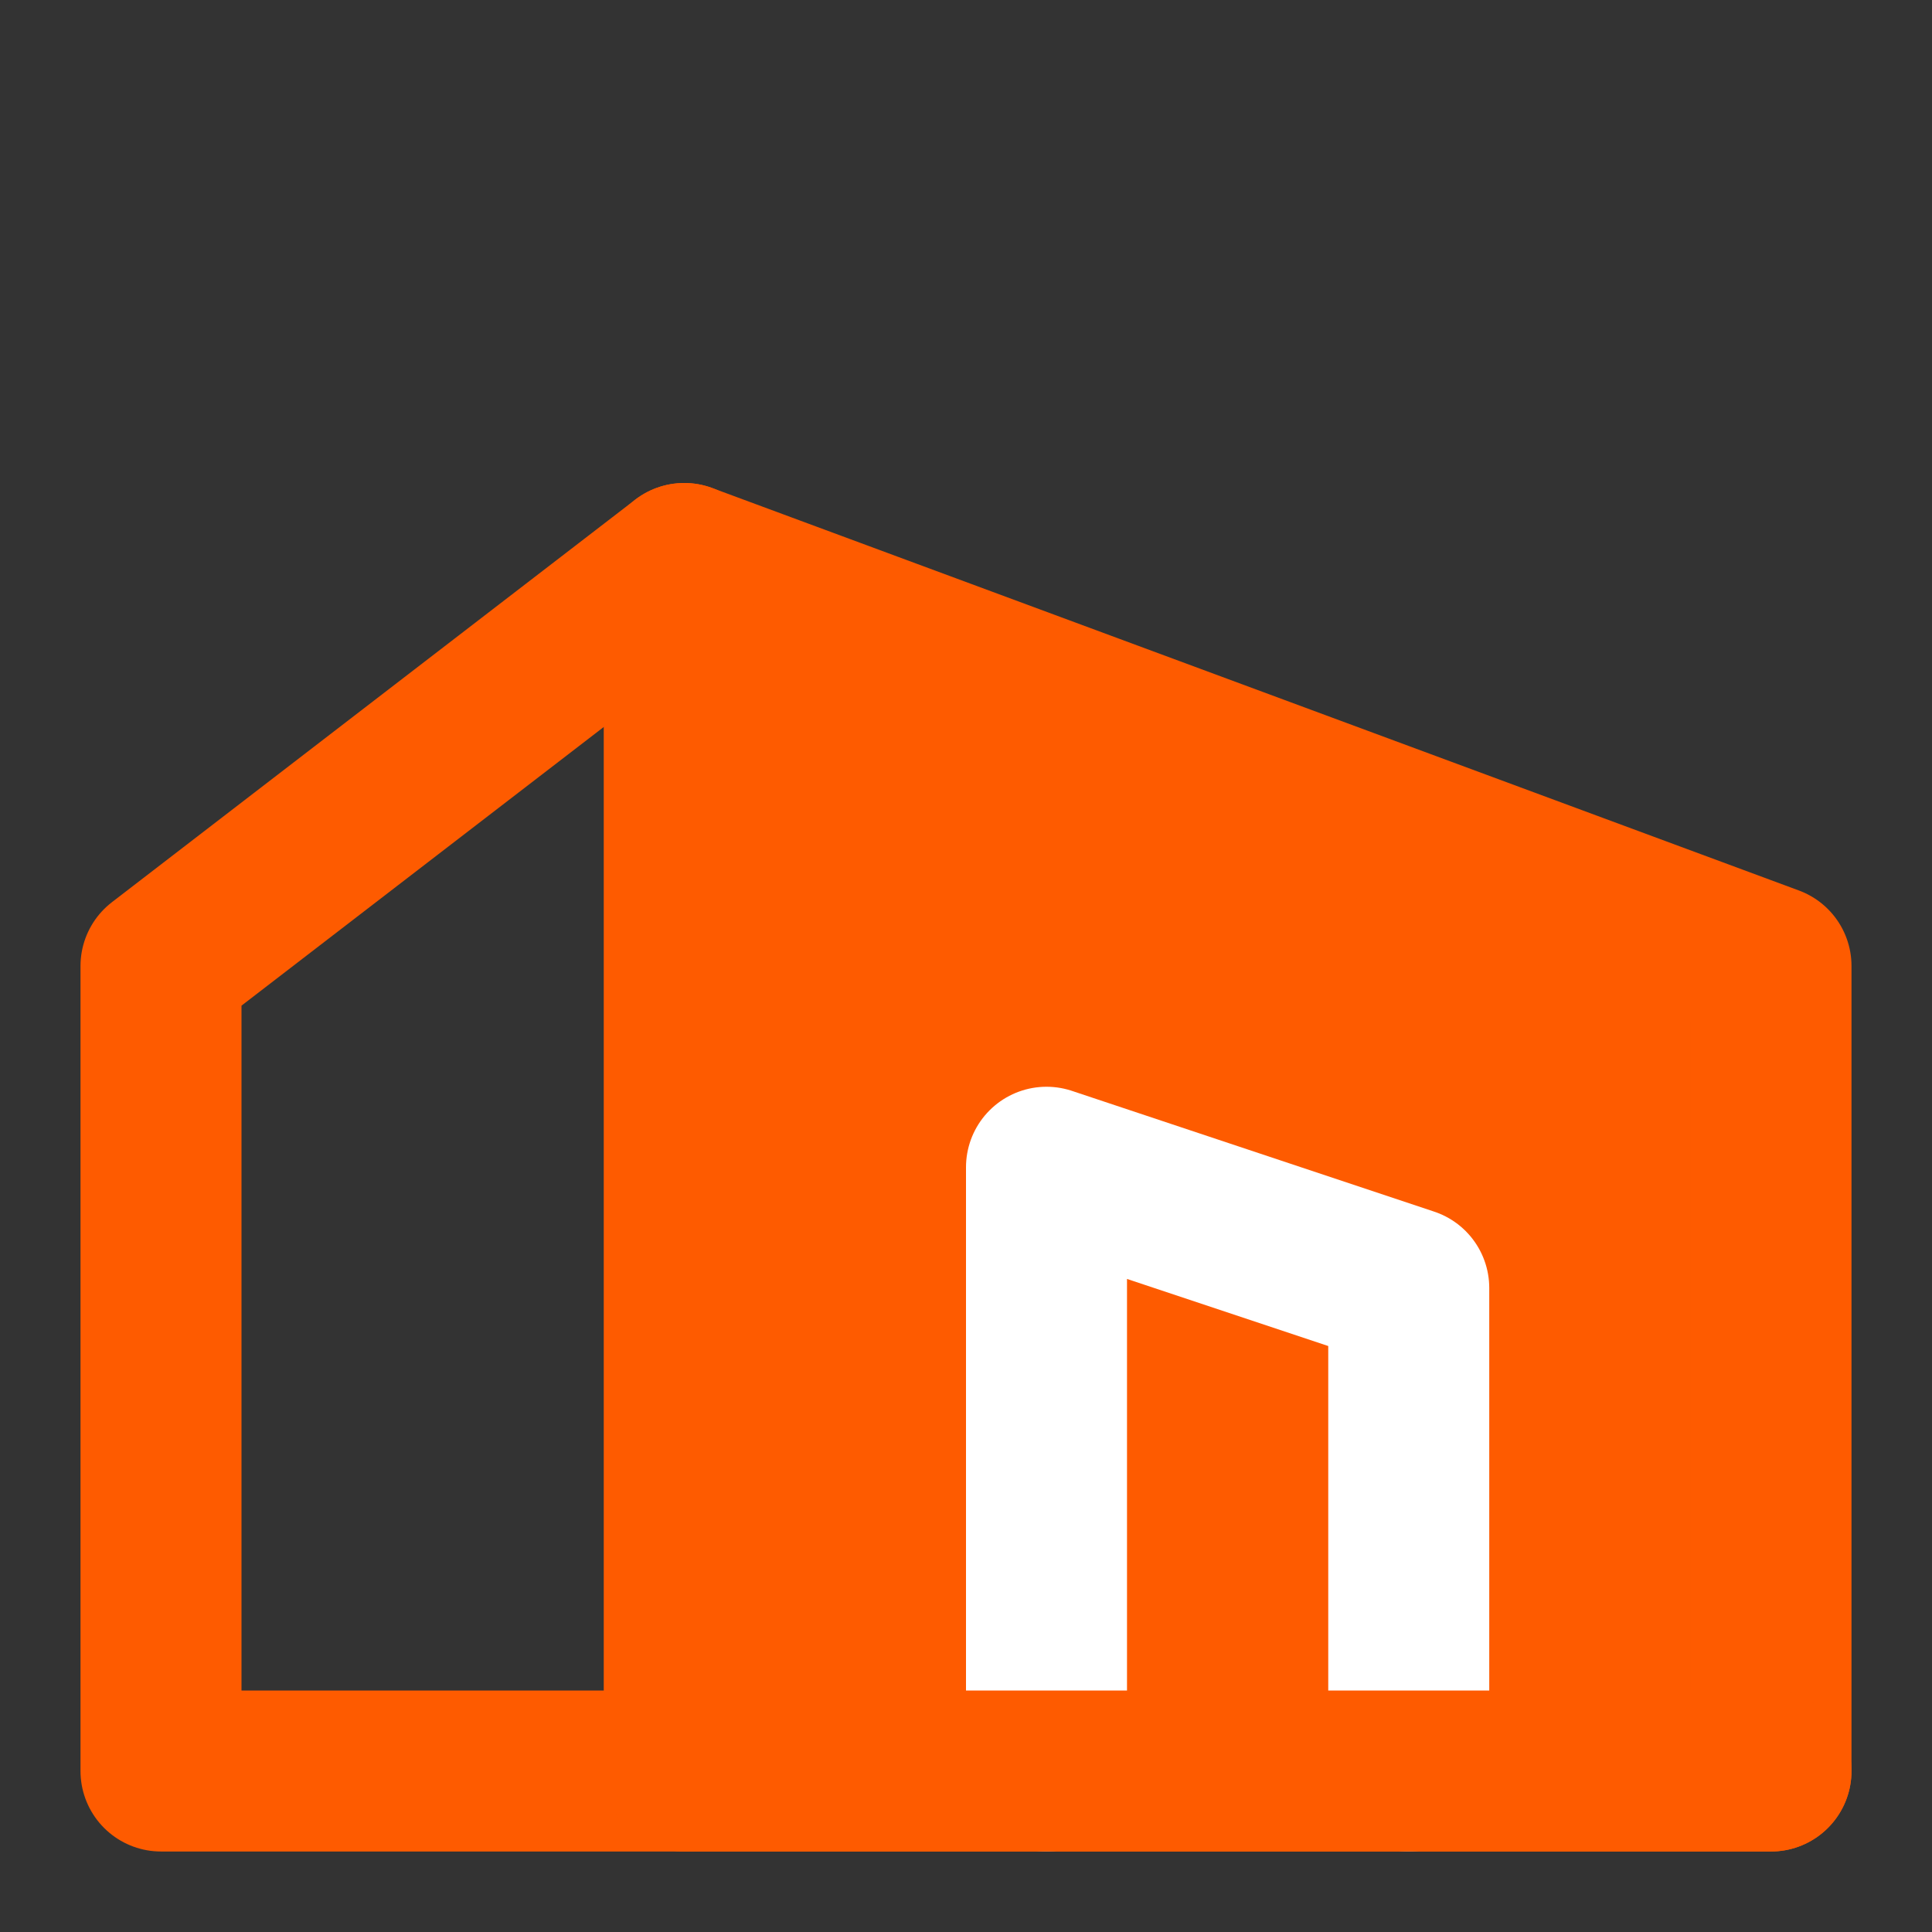
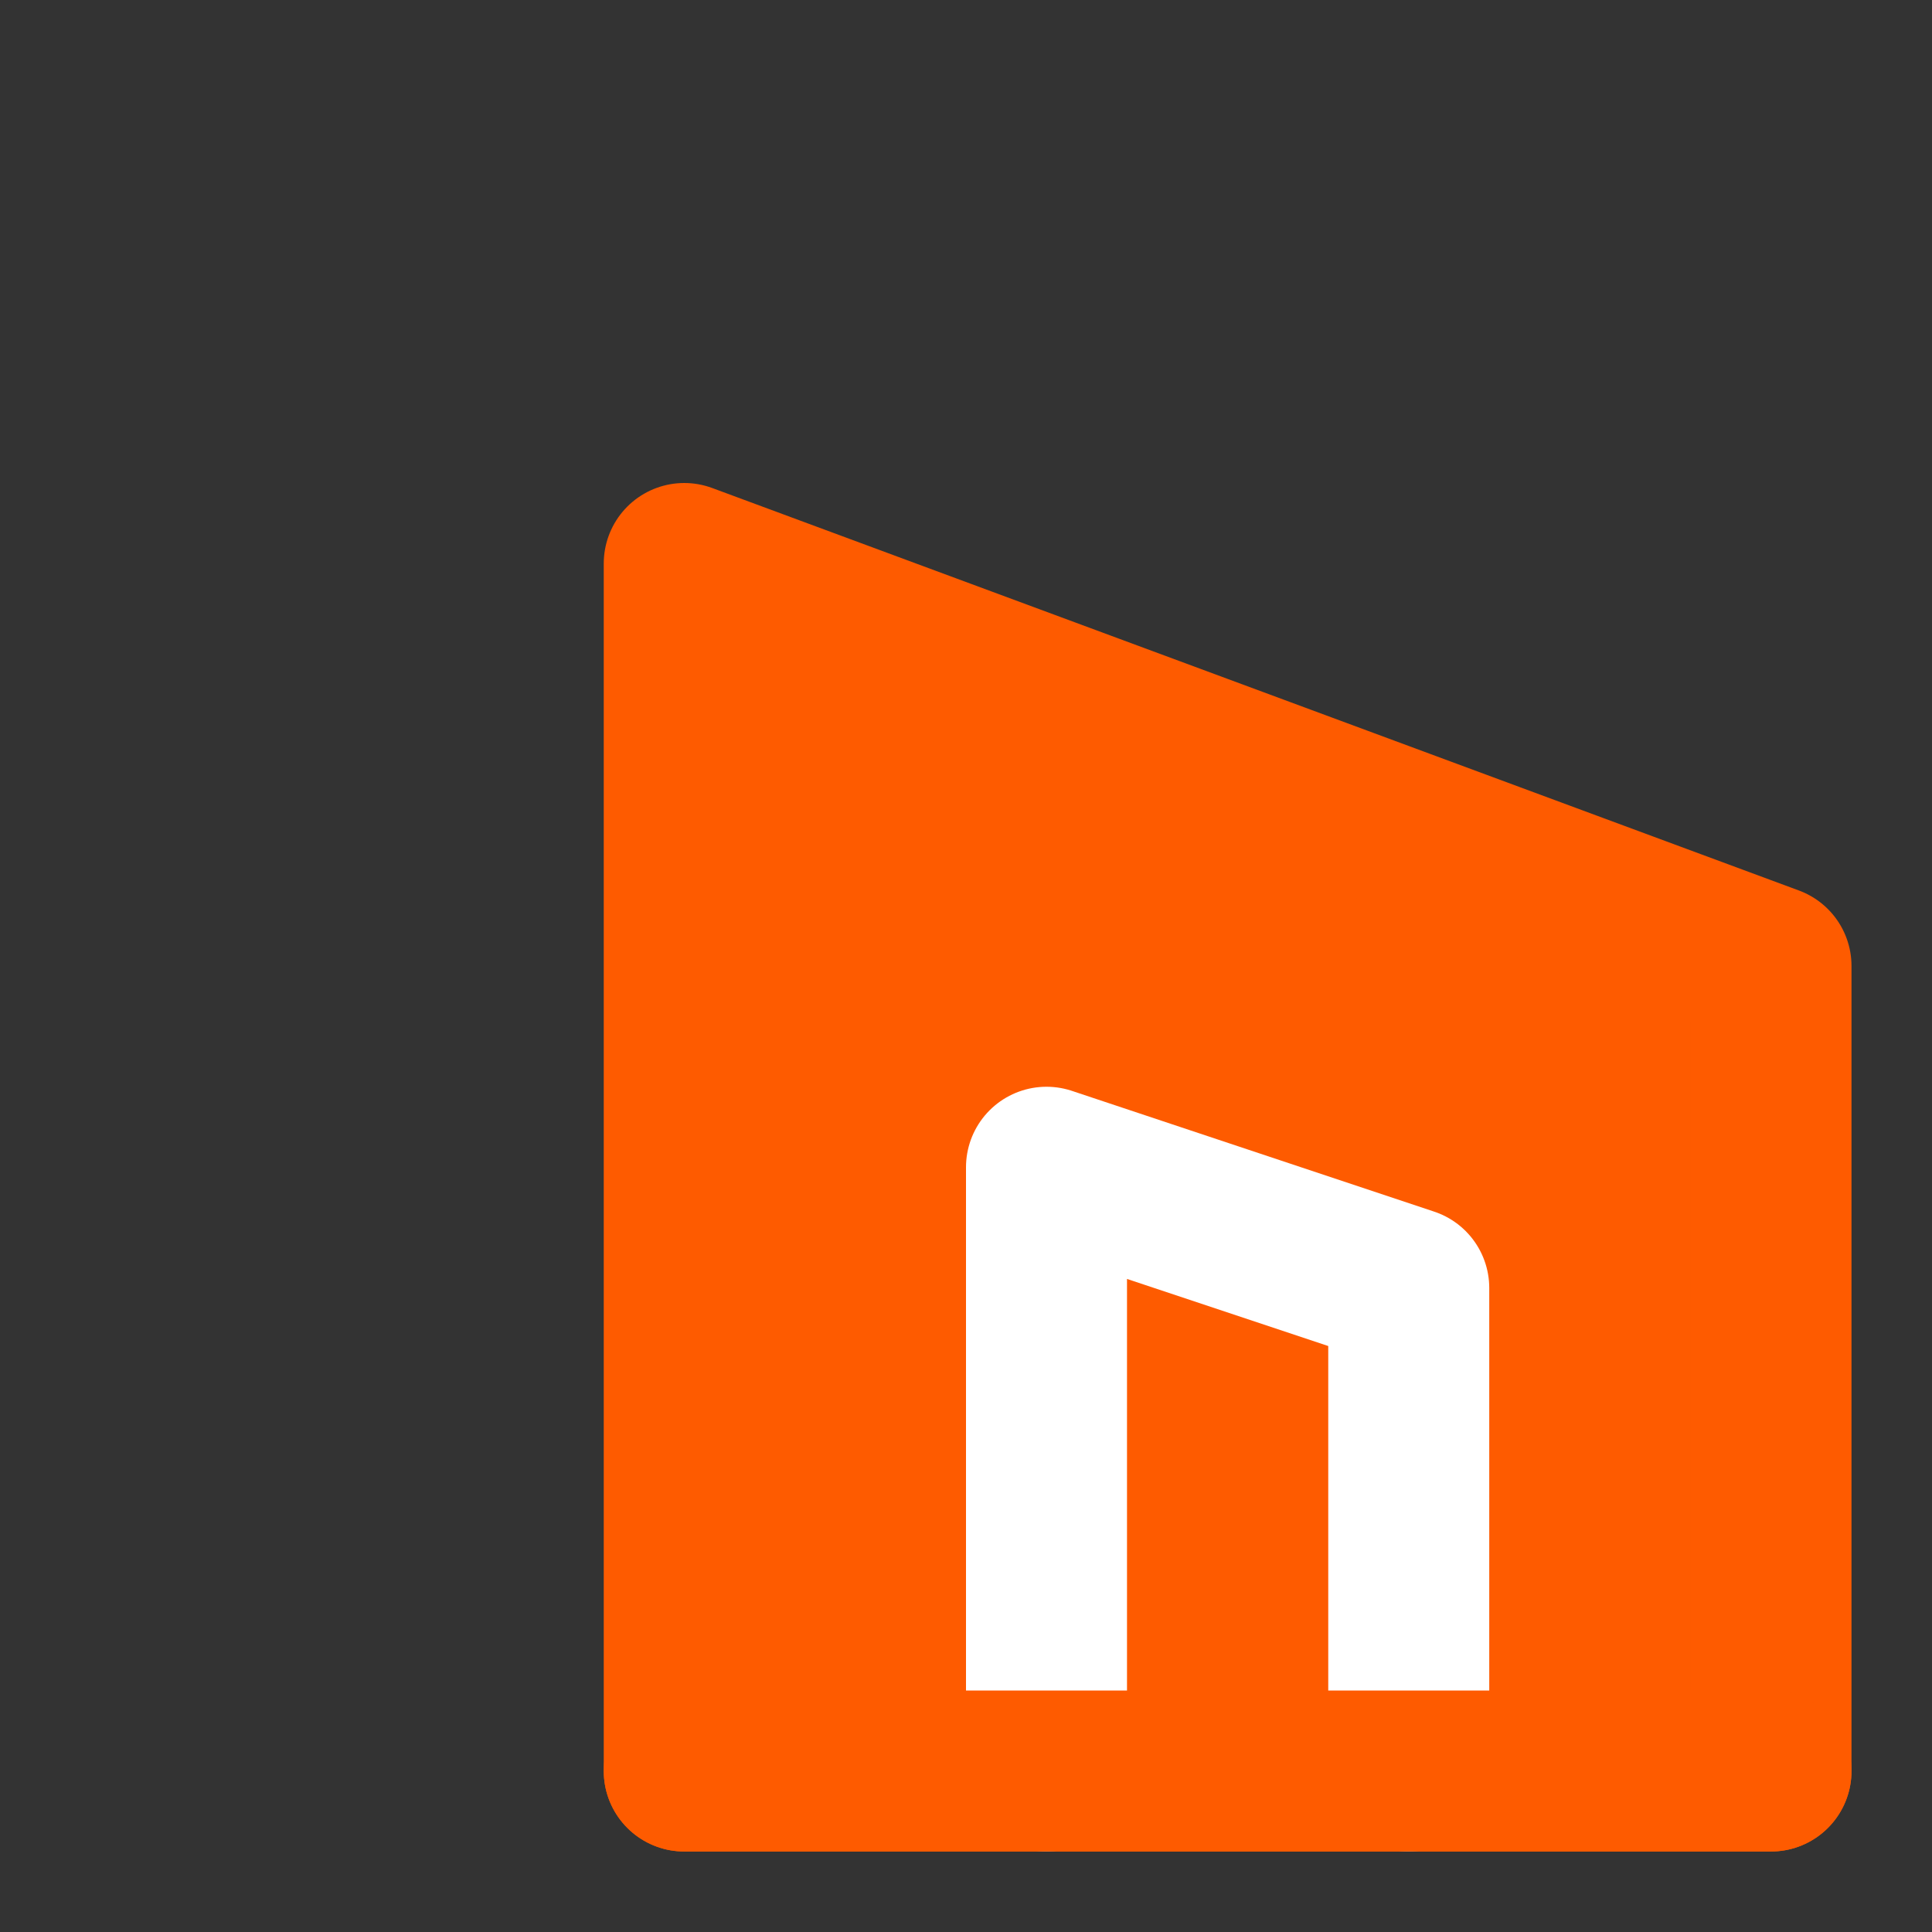
<svg xmlns="http://www.w3.org/2000/svg" width="24" height="24" viewBox="0 0 24 24" fill="none">
  <rect x="0" y="0" width="24" height="24" fill="#333333" stroke="none" />
  <path fill-rule="evenodd" clip-rule="evenodd" d="M8.5 7L22 12V22H8.5V7Z" fill="#FE5B00" stroke="#FE5B00" stroke-width="2" stroke-linecap="round" stroke-linejoin="round" />
-   <path d="M8.5 7L2 12V22H8.5" stroke="#FE5B00" stroke-width="2" stroke-linecap="round" stroke-linejoin="round" />
  <path d="M17.5 22V16L13 14.5V22" stroke="white" stroke-width="2" stroke-linecap="round" stroke-linejoin="round" />
  <path d="M22 22H8.5" stroke="#FE5B00" stroke-width="2" stroke-linecap="round" stroke-linejoin="round" />
</svg>